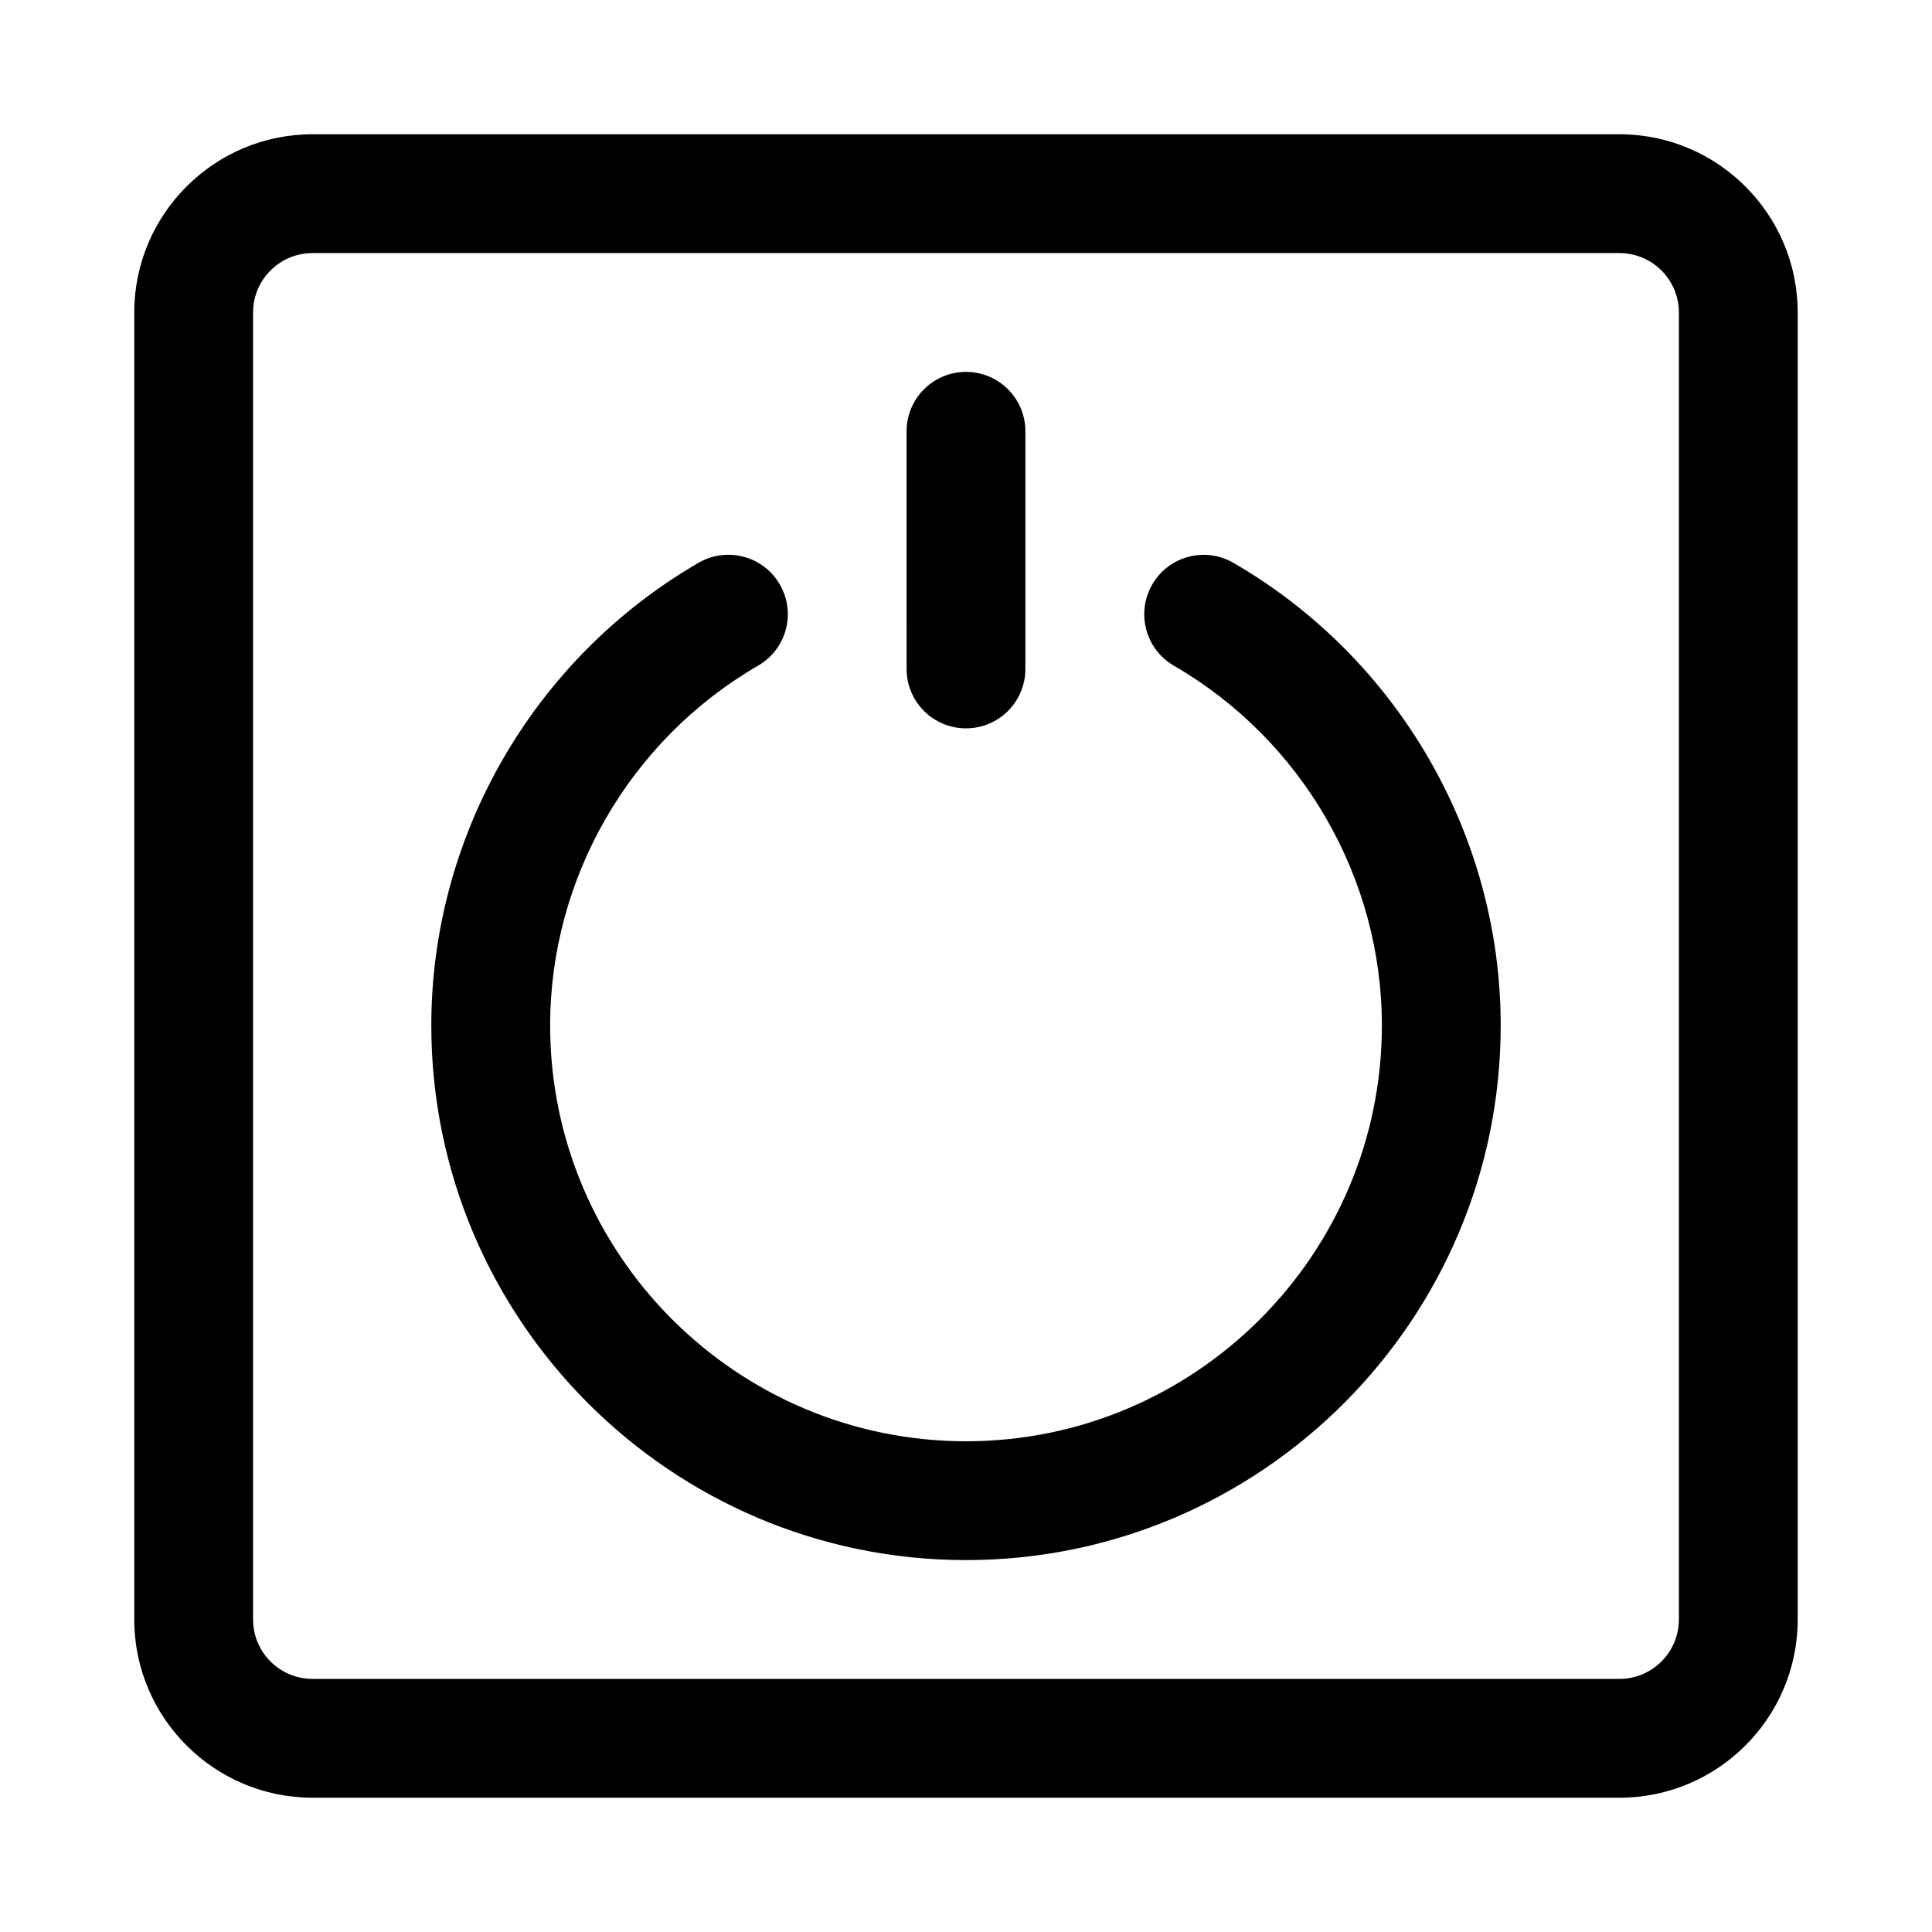
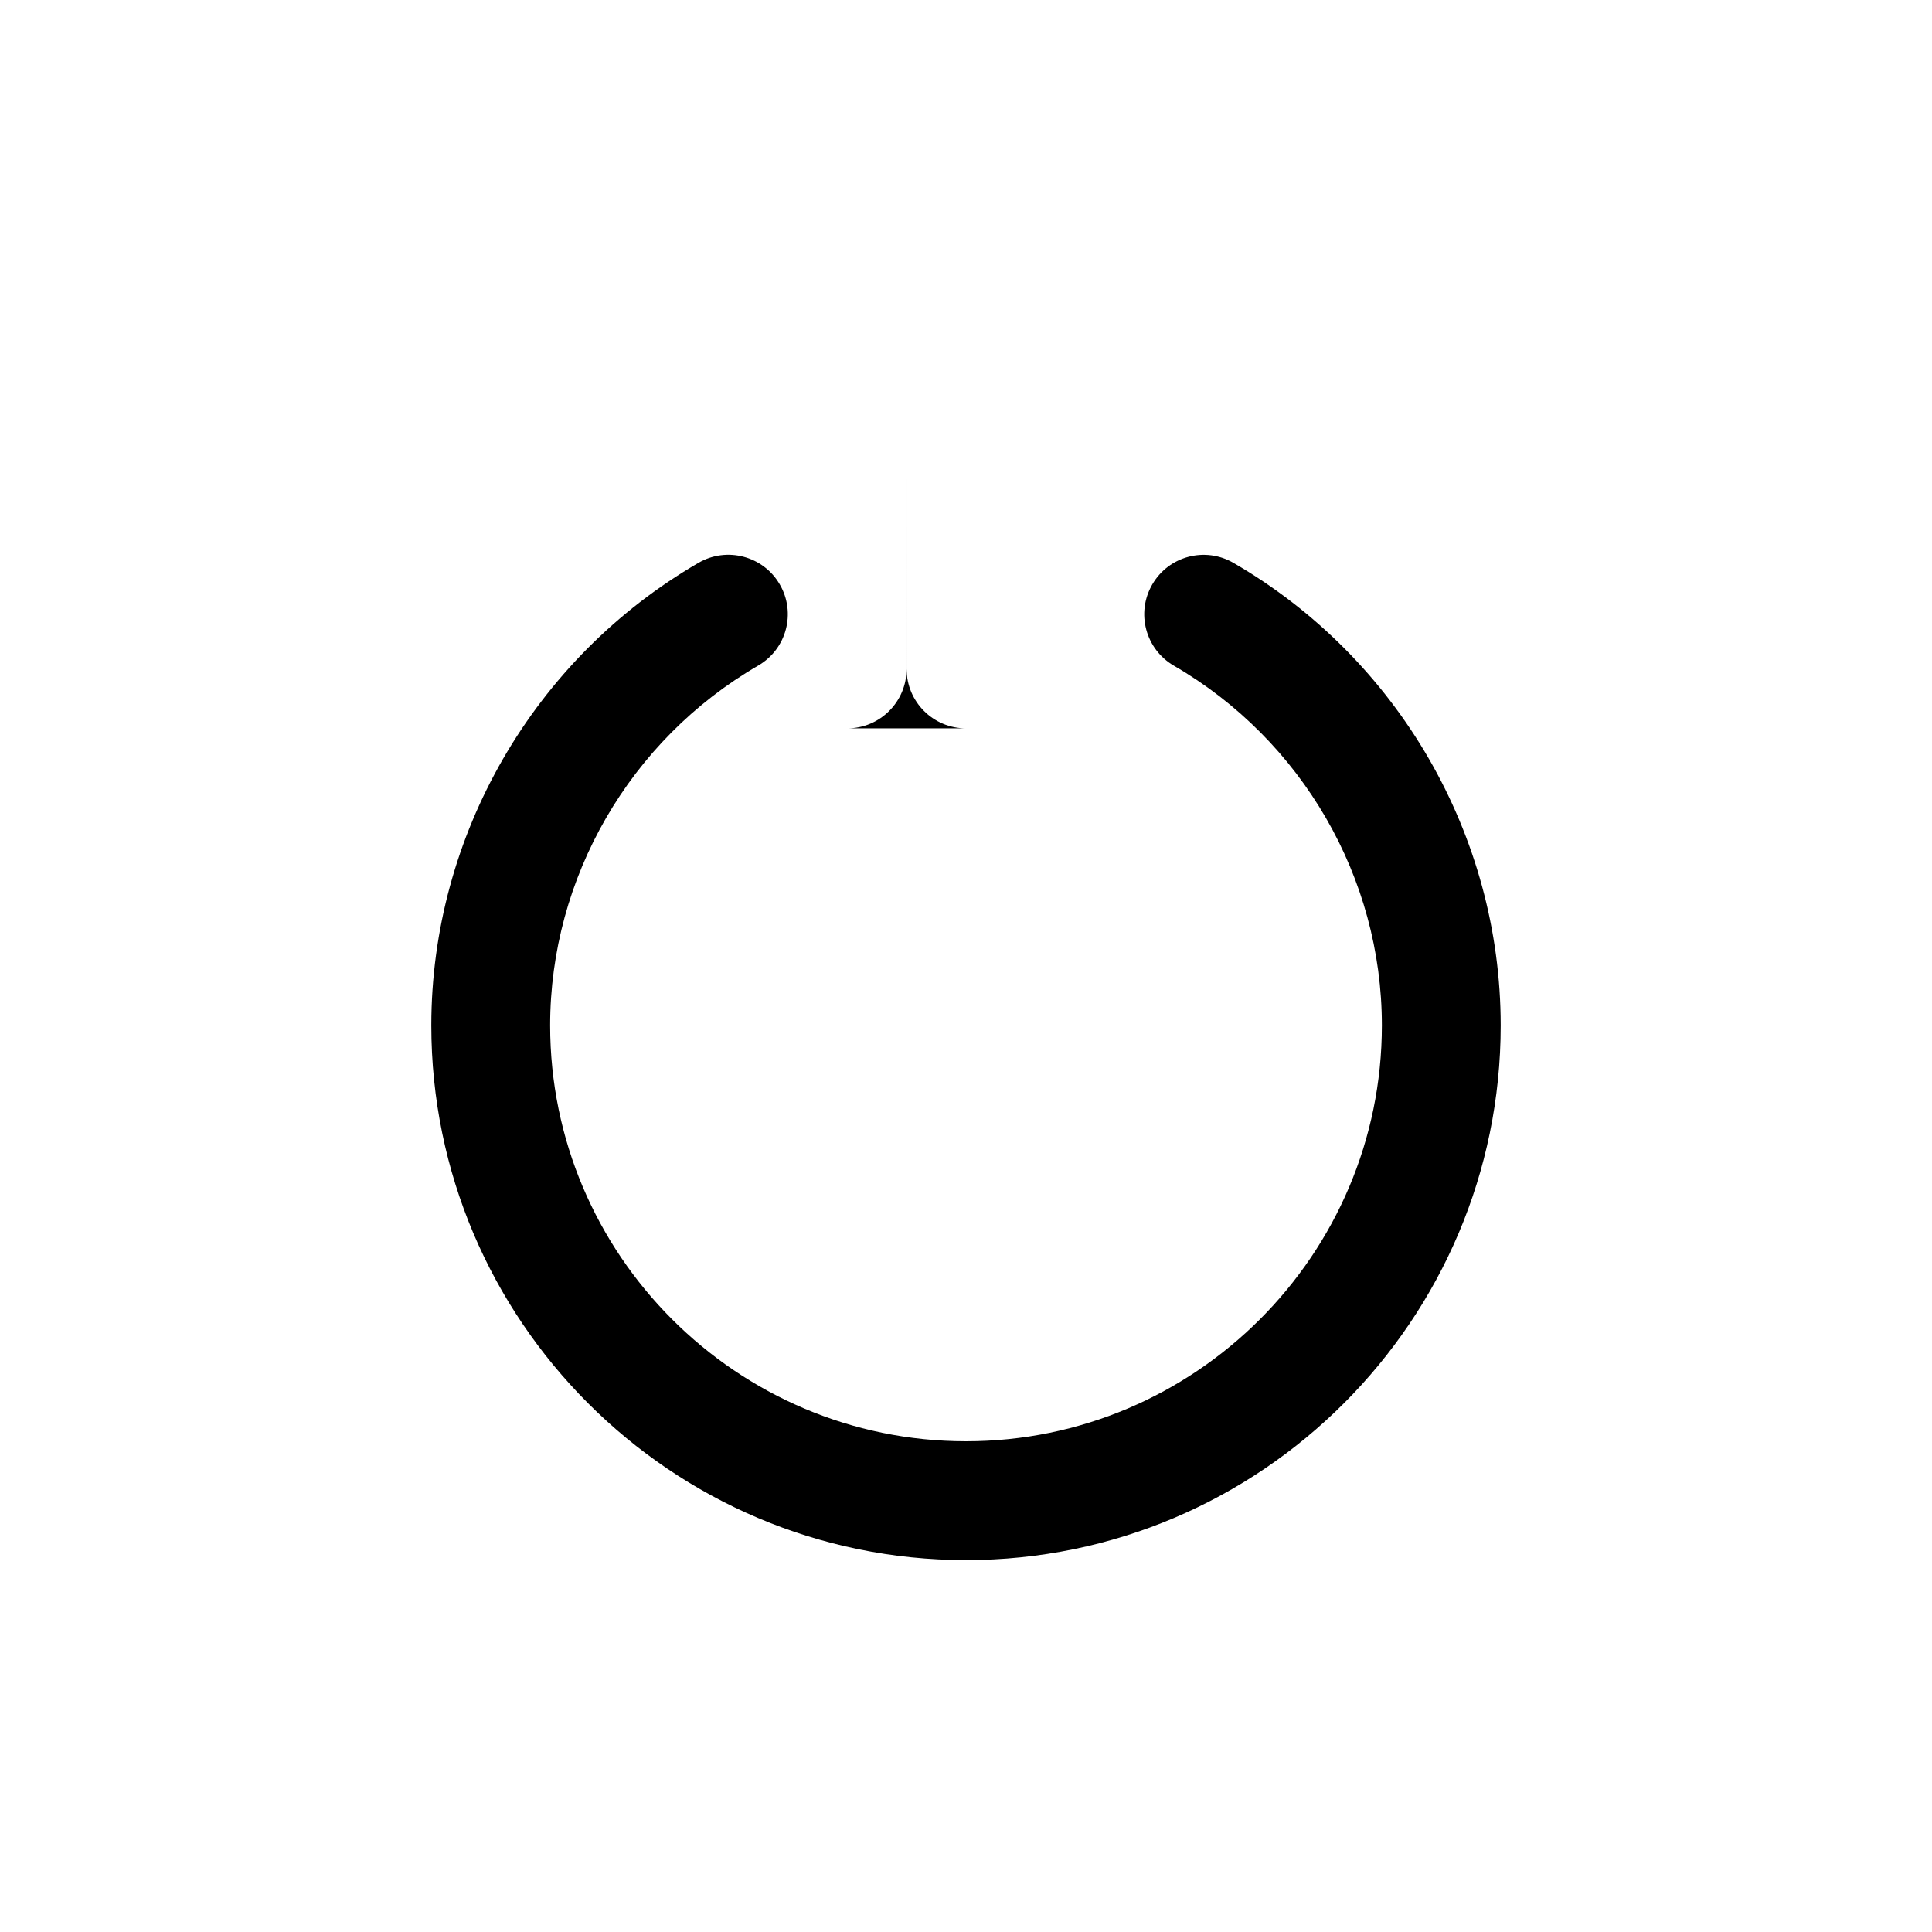
<svg xmlns="http://www.w3.org/2000/svg" fill="#000000" width="800px" height="800px" version="1.1" viewBox="144 144 512 512">
  <g>
-     <path d="m573.18 620.41h-346.37c-26.039 0-47.23-21.191-47.23-47.23v-346.37c0-26.039 21.191-47.23 47.23-47.23h346.37c26.039 0 47.23 21.191 47.23 47.23v346.37c0.004 26.043-21.188 47.234-47.227 47.234zm-346.37-409.34c-8.688 0-15.742 7.07-15.742 15.742v346.37c0 8.676 7.055 15.742 15.742 15.742h346.37c8.691 0 15.742-7.07 15.742-15.742l0.004-346.37c0-8.676-7.055-15.742-15.742-15.742z" />
-     <path d="m400 337.02c-8.707 0-15.742-7.055-15.742-15.742l-0.004-62.98c0-8.691 7.039-15.742 15.742-15.742 8.707 0 15.742 7.055 15.742 15.742v62.977c0.004 8.691-7.035 15.746-15.738 15.746zm141.7 78.719c0-50.301-27.145-97.281-70.832-122.58-7.527-4.359-17.16-1.793-21.508 5.731-4.359 7.527-1.793 17.16 5.731 21.523 33.992 19.68 55.121 56.219 55.121 95.328 0 60.773-49.453 110.21-110.21 110.21-60.758 0-110.21-49.438-110.21-110.21 0-39.109 21.129-75.648 55.121-95.348 7.543-4.359 10.109-13.996 5.731-21.523-4.344-7.527-14.012-10.078-21.508-5.731-43.691 25.32-70.836 72.301-70.836 122.6 0 78.121 63.559 141.7 141.7 141.7 78.141 0 141.7-63.574 141.7-141.7z" />
+     <path d="m400 337.02c-8.707 0-15.742-7.055-15.742-15.742l-0.004-62.98v62.977c0.004 8.691-7.035 15.746-15.738 15.746zm141.7 78.719c0-50.301-27.145-97.281-70.832-122.58-7.527-4.359-17.16-1.793-21.508 5.731-4.359 7.527-1.793 17.16 5.731 21.523 33.992 19.68 55.121 56.219 55.121 95.328 0 60.773-49.453 110.21-110.21 110.21-60.758 0-110.21-49.438-110.21-110.21 0-39.109 21.129-75.648 55.121-95.348 7.543-4.359 10.109-13.996 5.731-21.523-4.344-7.527-14.012-10.078-21.508-5.731-43.691 25.32-70.836 72.301-70.836 122.6 0 78.121 63.559 141.7 141.7 141.7 78.141 0 141.7-63.574 141.7-141.7z" />
  </g>
</svg>